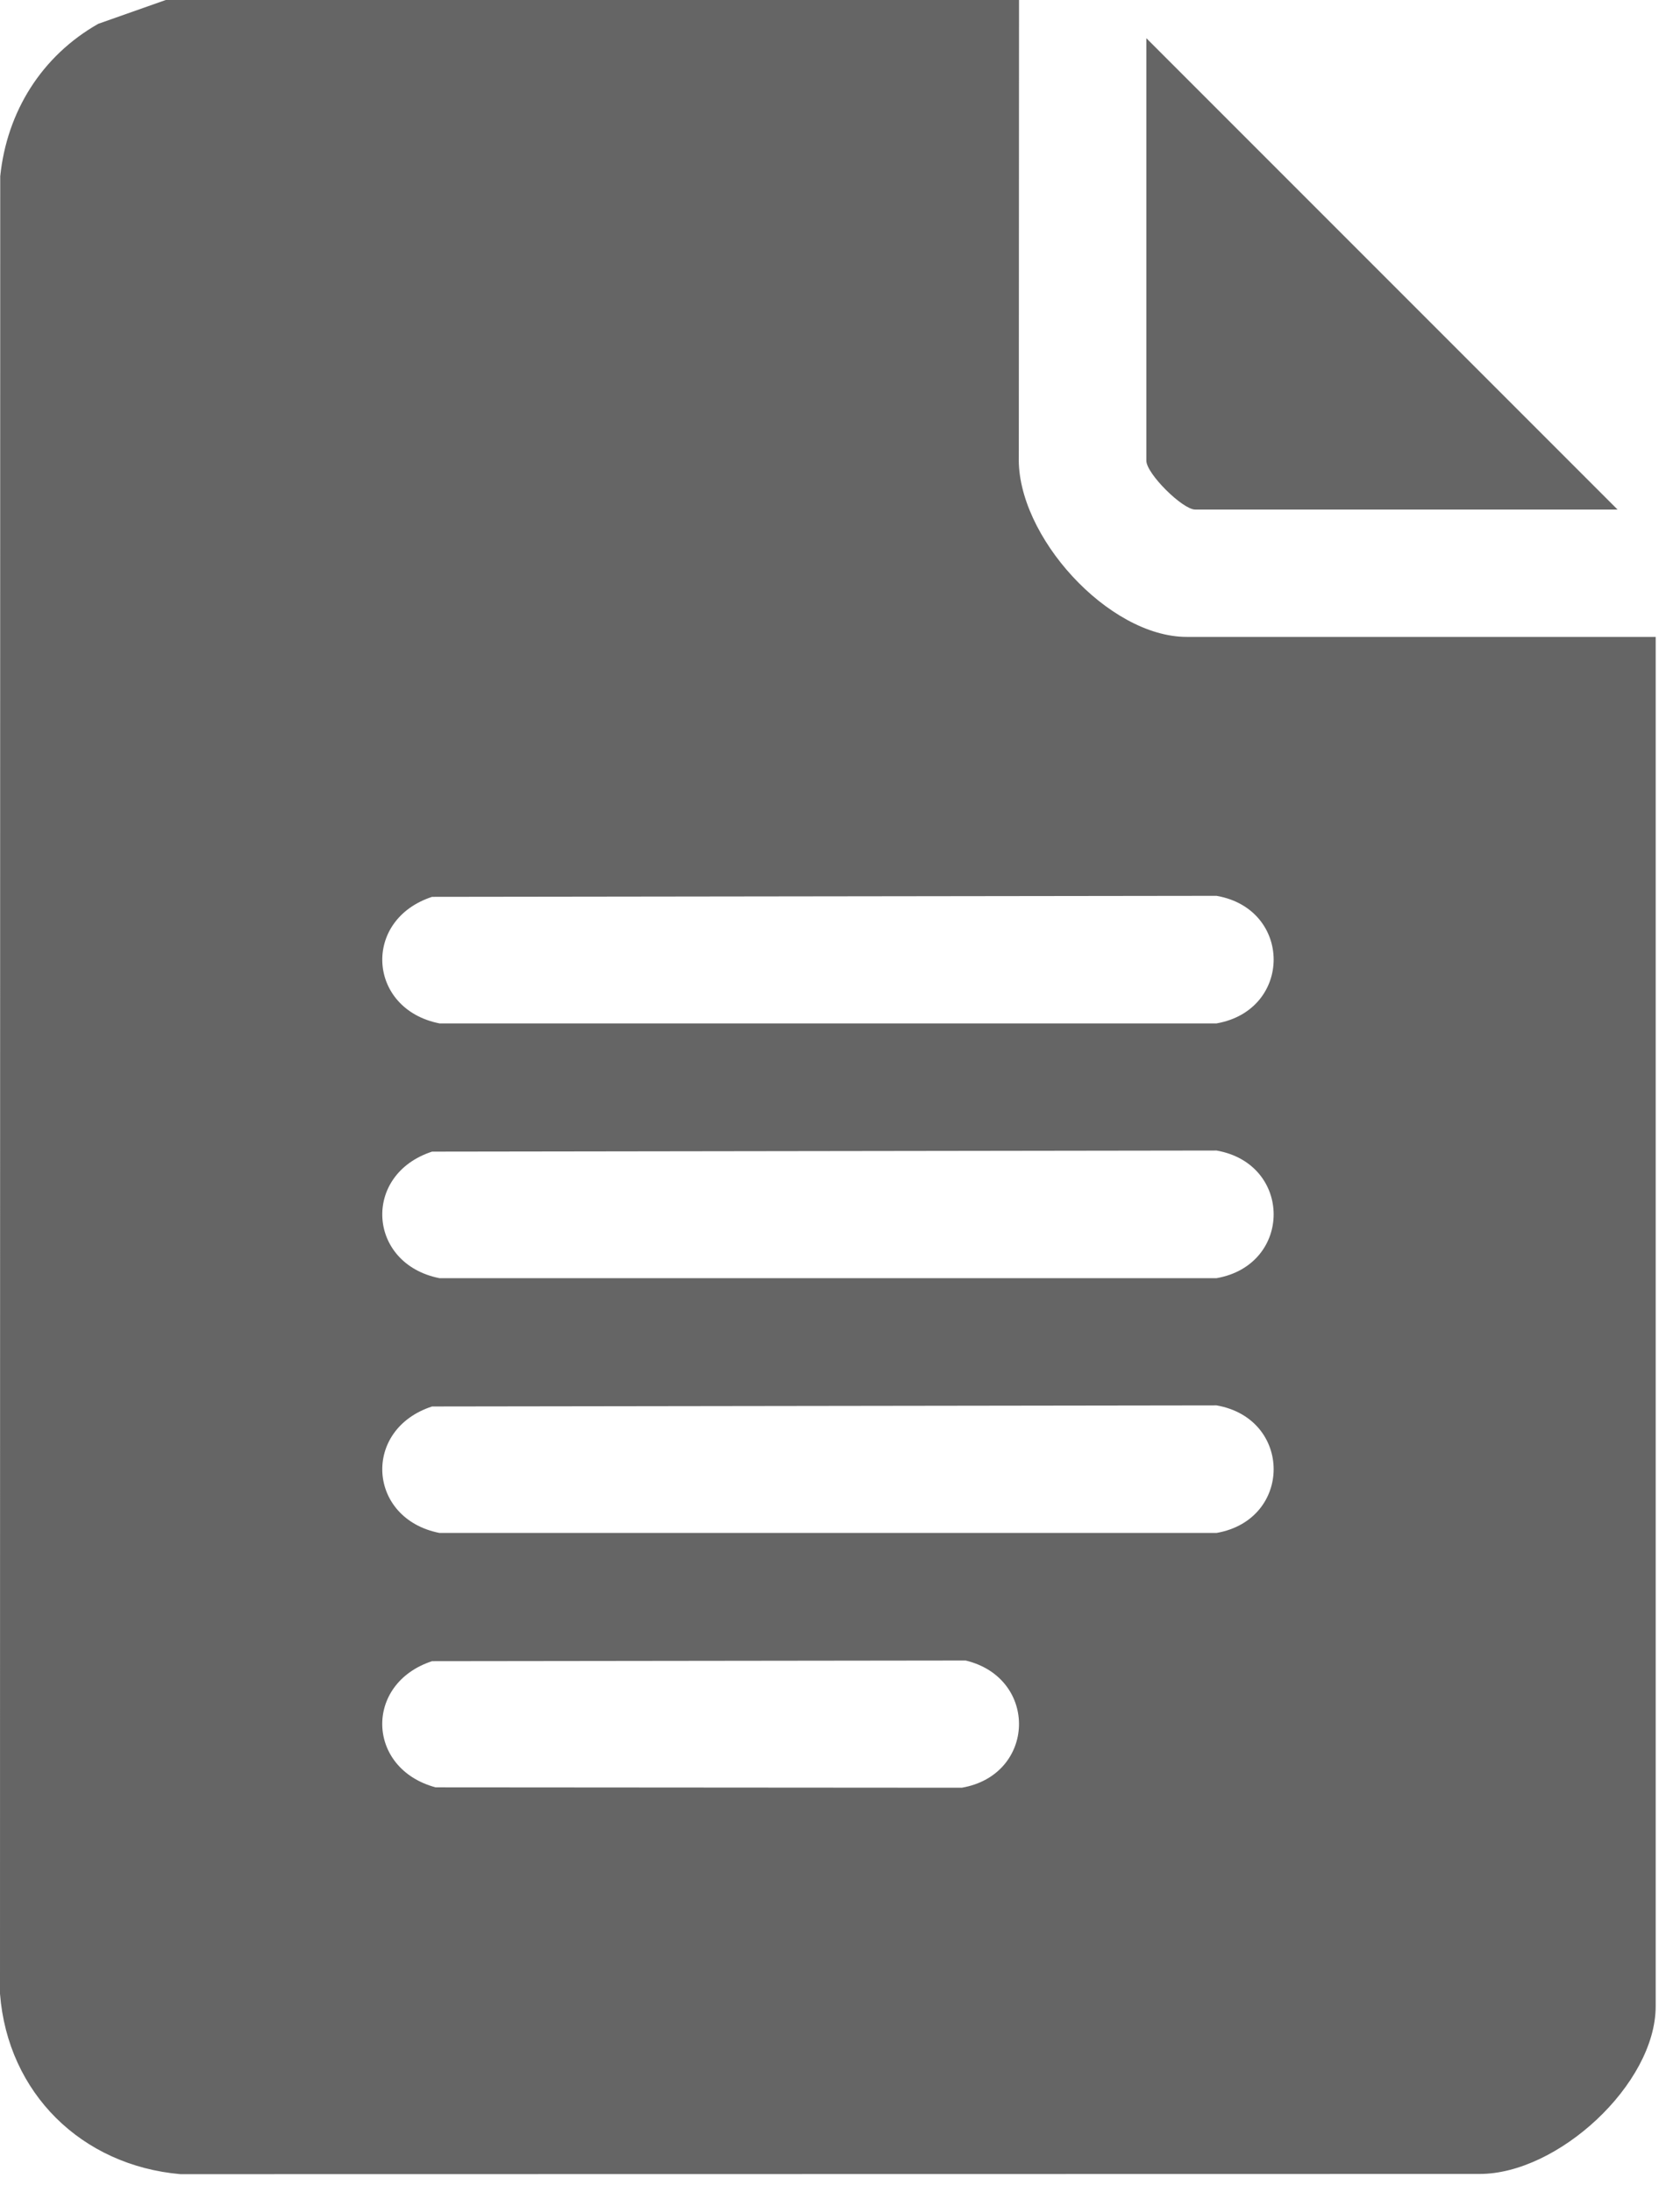
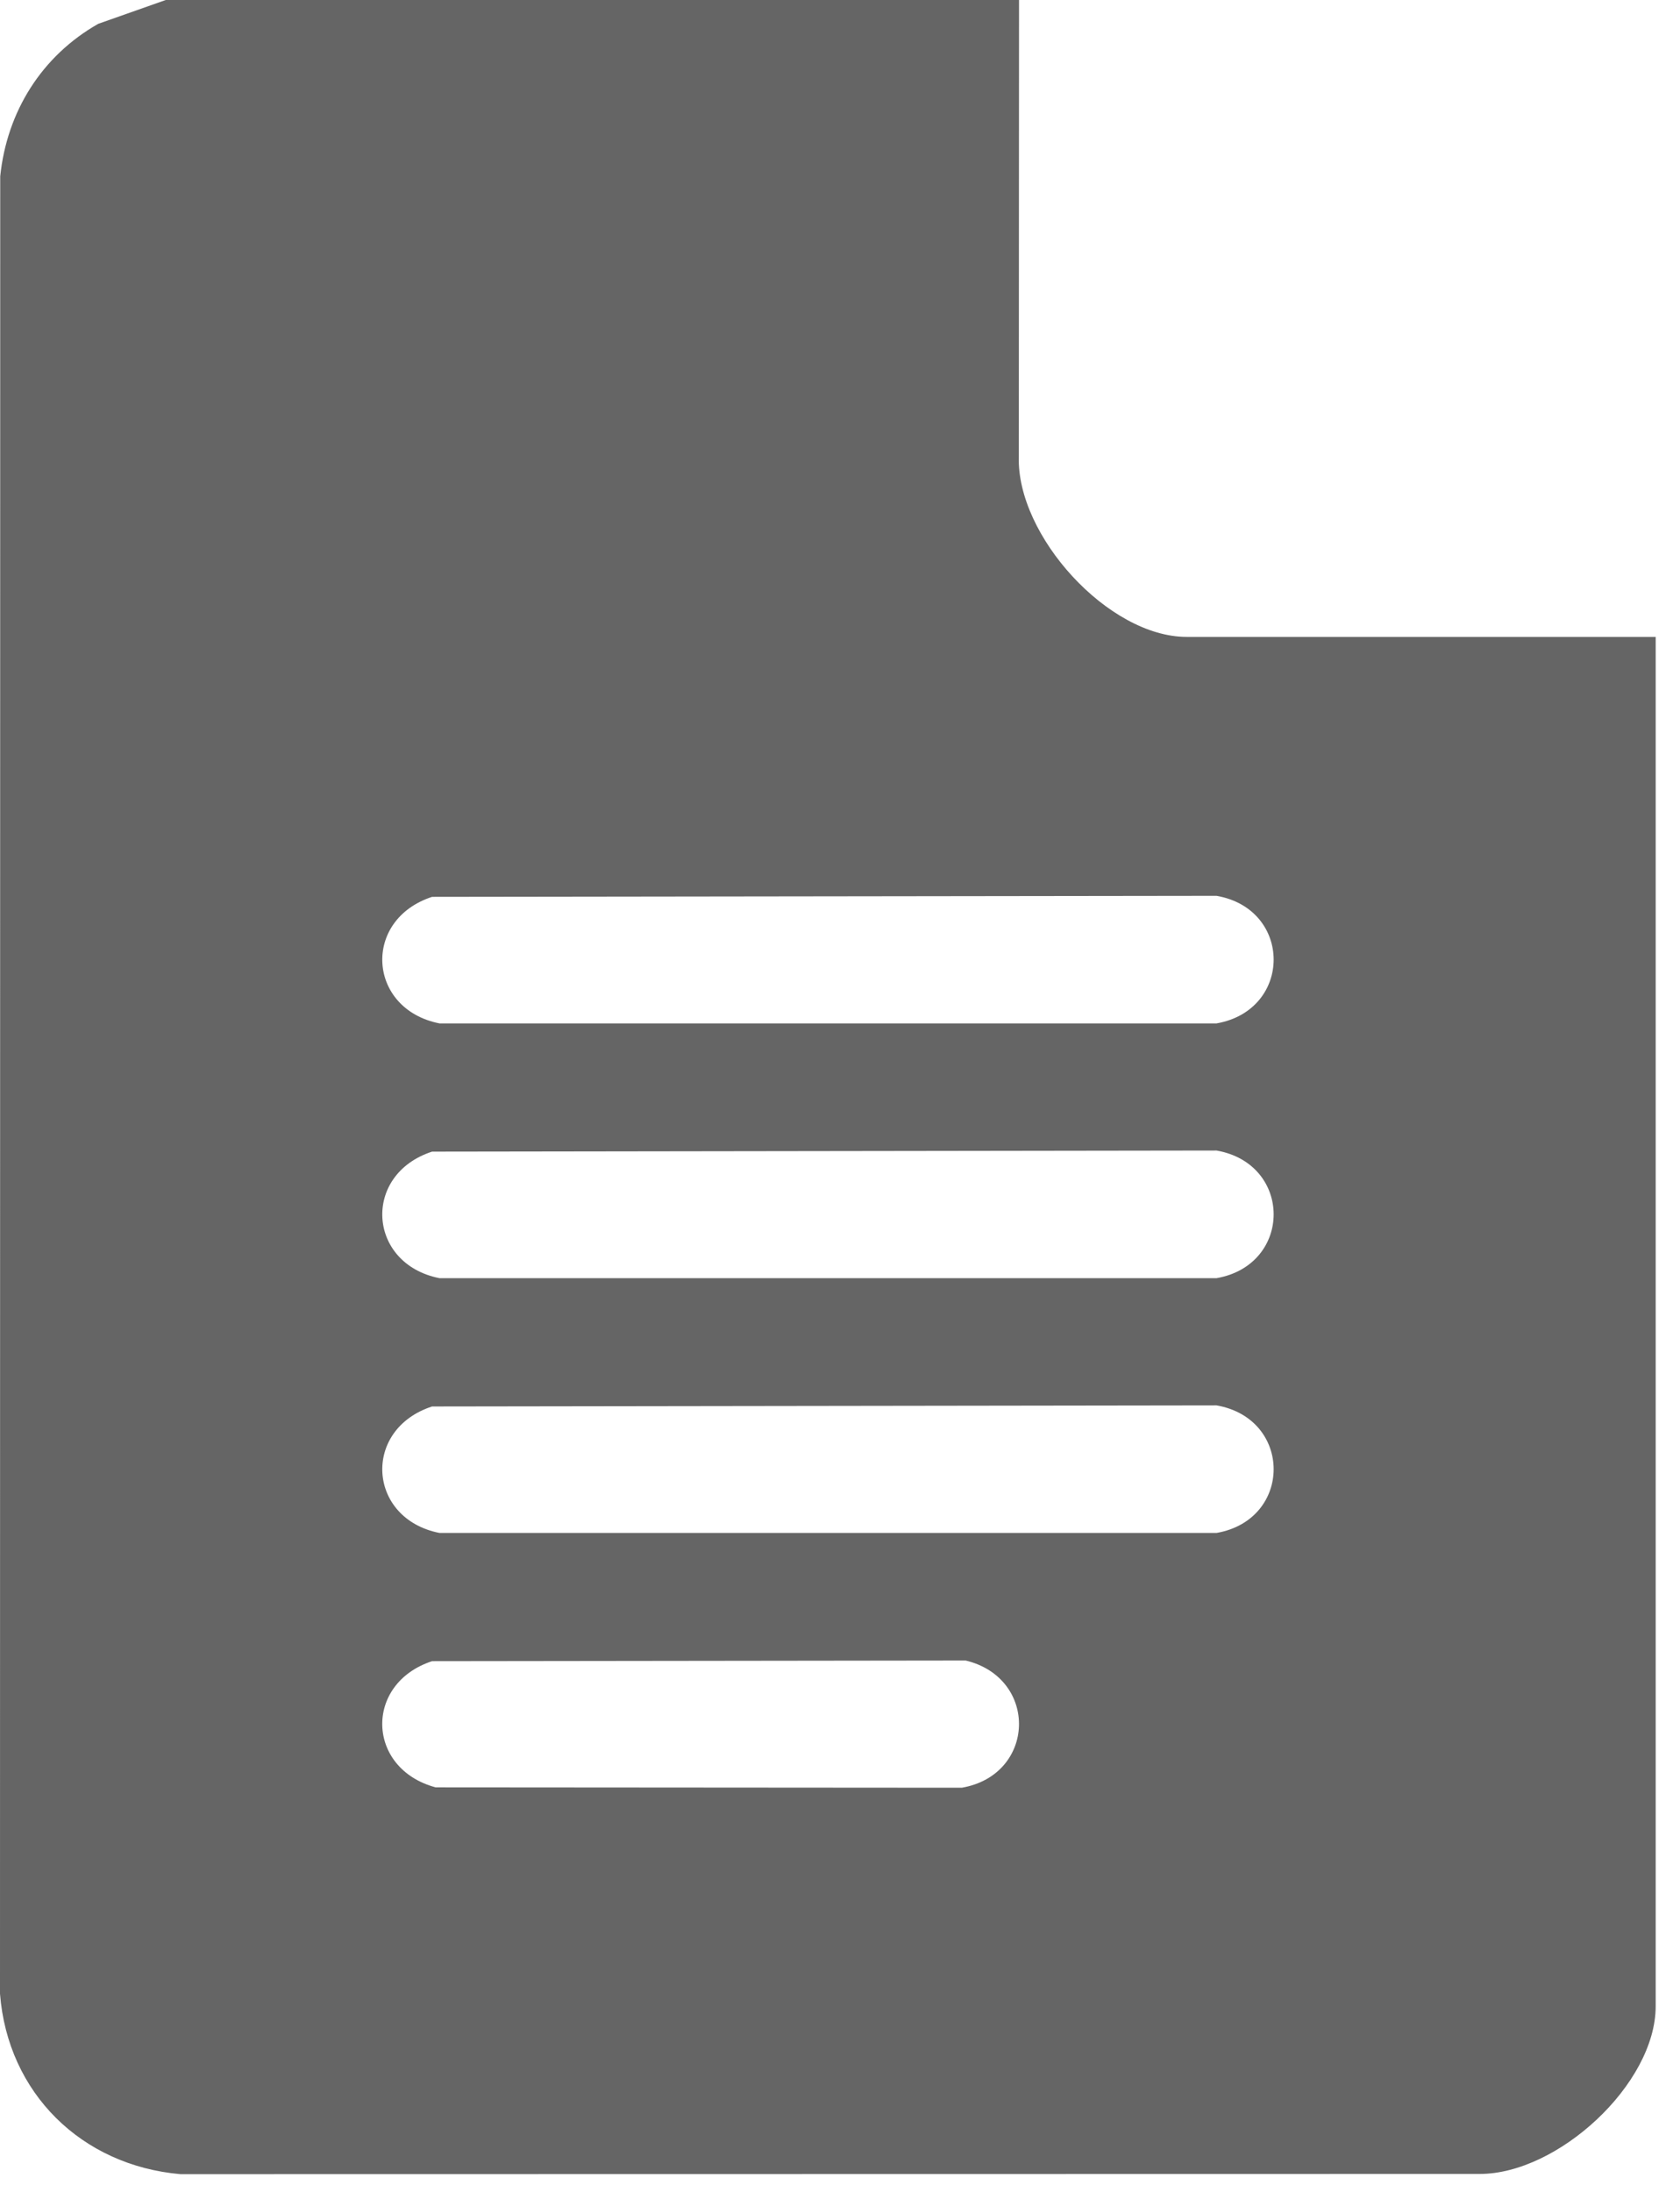
<svg xmlns="http://www.w3.org/2000/svg" width="23" height="30" viewBox="0 0 23 30" fill="none">
  <path d="M13.951 0L13.948 6.249C13.916 7.332 15.174 8.717 16.246 8.717H22.667V27.459C22.667 28.525 21.325 29.758 20.254 29.754L2.47 29.757C1.118 29.639 0.106 28.649 0 27.288L0.003 2.413C0.095 1.526 0.571 0.766 1.345 0.326L2.269 0L13.951 0ZM5.915 12.275C4.951 12.591 5.032 13.813 6.017 14.007H16.655C17.698 13.824 17.697 12.442 16.655 12.261L5.915 12.275ZM5.915 15.762C4.951 16.077 5.032 17.3 6.017 17.494H16.655C17.698 17.311 17.697 15.929 16.655 15.747L5.915 15.762ZM5.915 19.25C4.951 19.565 5.032 20.788 6.017 20.981H16.655C17.698 20.799 17.697 19.417 16.655 19.235L5.915 19.25ZM5.915 22.736C4.982 23.042 5.014 24.208 5.964 24.463L13.168 24.468C14.182 24.292 14.222 22.969 13.221 22.727L5.915 22.736Z" fill="#656565" />
-   <path d="M22.145 6.974H16.362C16.19 6.974 15.694 6.483 15.694 6.305V0.523L22.145 6.974V6.974Z" fill="#656565" />
</svg>